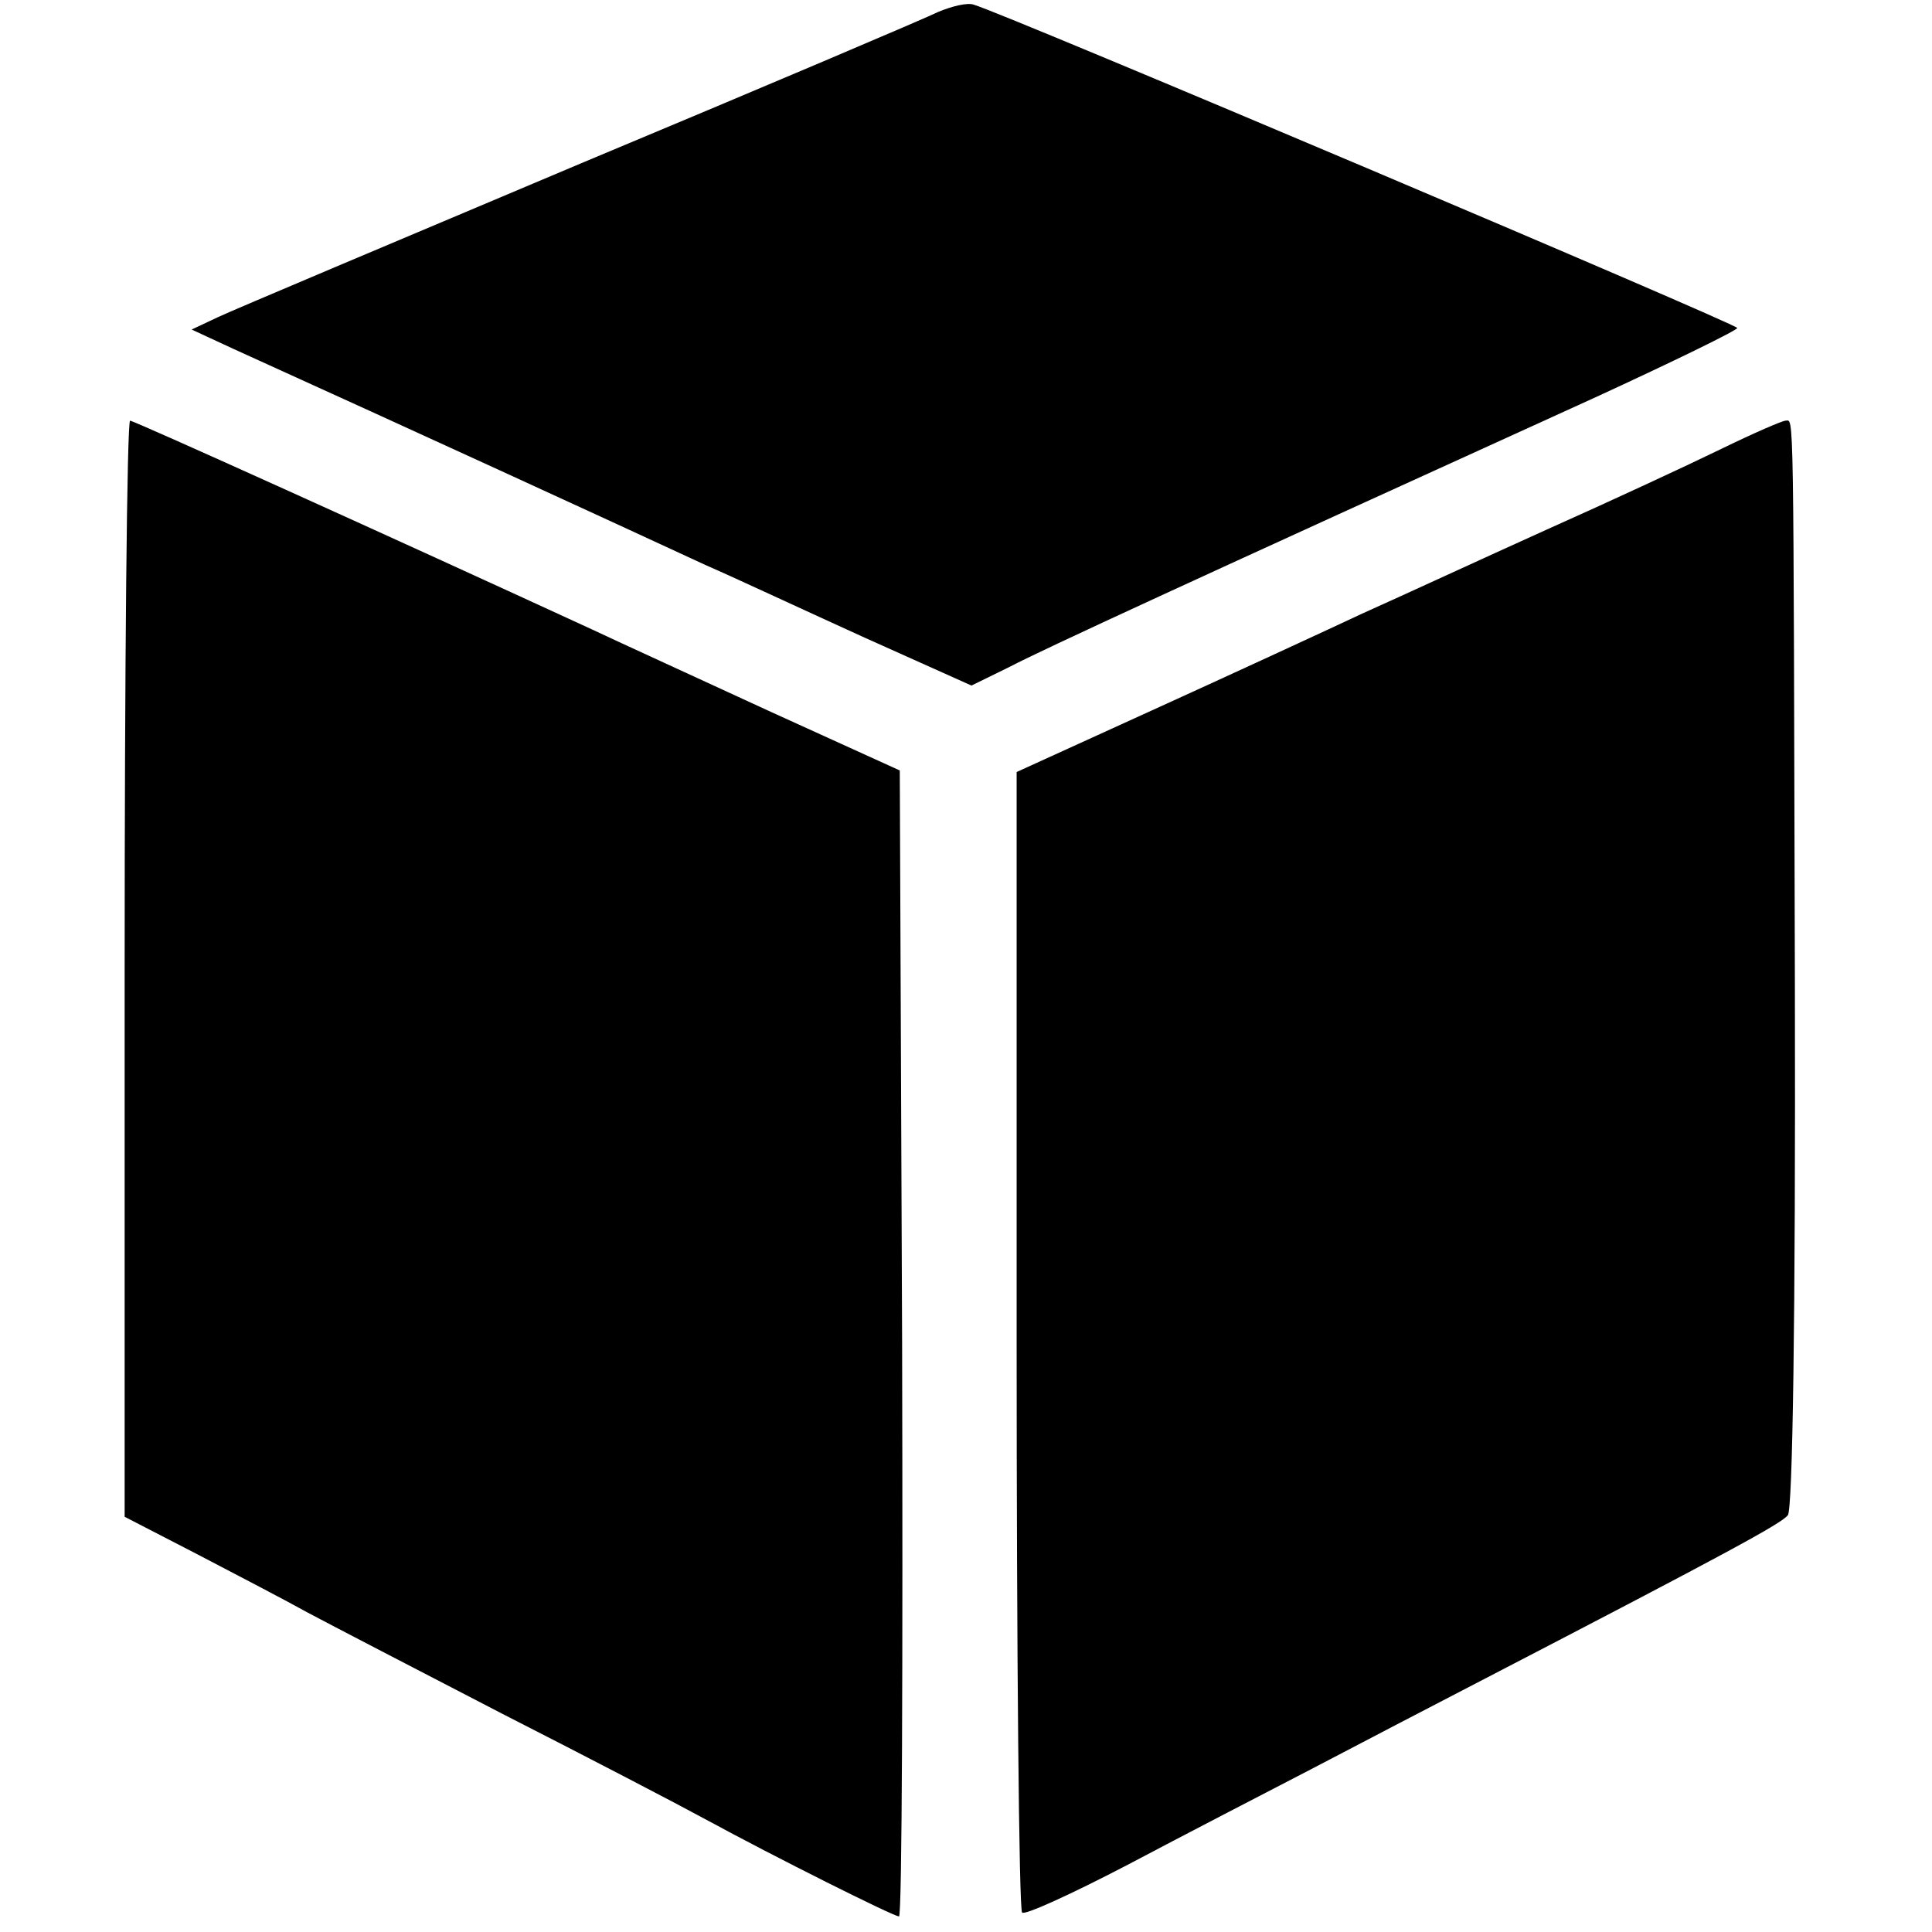
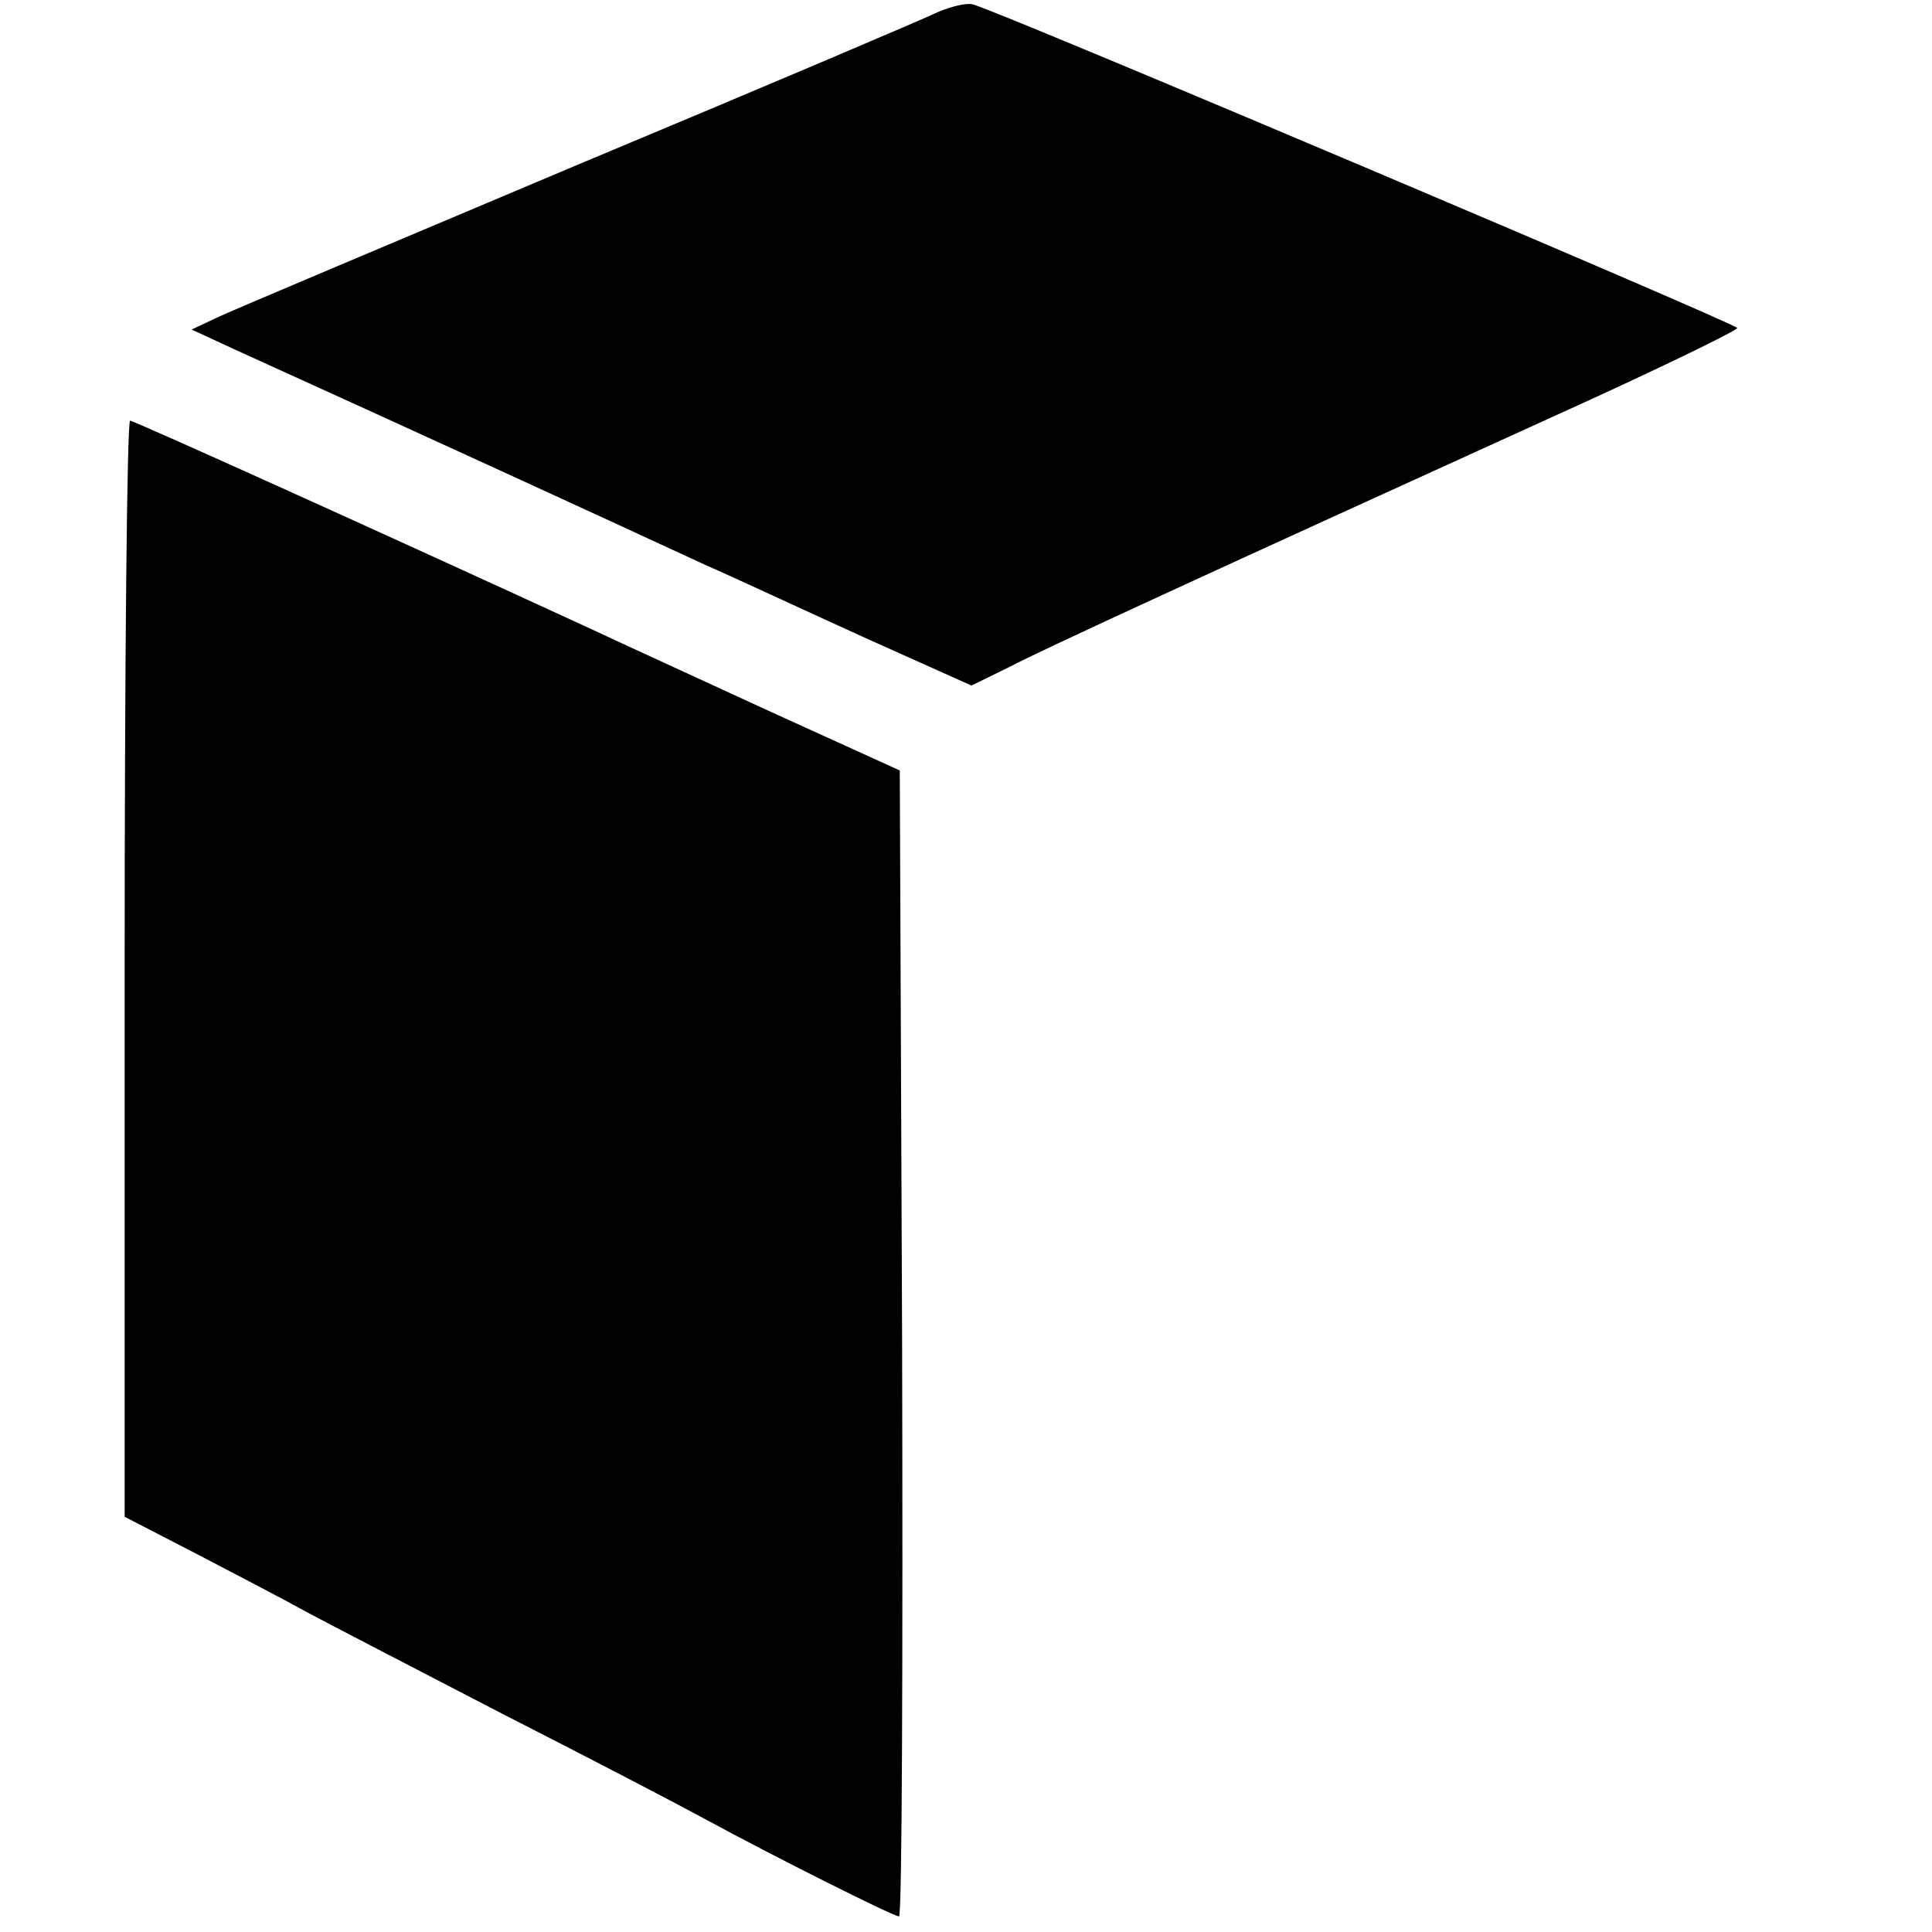
<svg xmlns="http://www.w3.org/2000/svg" version="1.0" width="248pt" height="248pt" viewBox="0 0 248 248" preserveAspectRatio="xMidYMid meet">
  <g transform="translate(0,248) scale(0.1,-0.1)" fill="#000000" stroke="none">
-     <path d="M1205 2465 c-16 -8 -223 -96 -460 -195 -237 -100 -446 -188 -465 -197 l-34 -16 54 -25 c238 -108 469 -214 605 -277 39 -17 131 -60 206 -94 l136 -61 49 24 c44 23 233 110 752 346 100 46 182 86 182 89 0 5 -939 403 -980 415 -8 3 -28 -2 -45 -9z" />
+     <path d="M1205 2465 c-16 -8 -223 -96 -460 -195 -237 -100 -446 -188 -465 -197 l-34 -16 54 -25 c238 -108 469 -214 605 -277 39 -17 131 -60 206 -94 l136 -61 49 24 c44 23 233 110 752 346 100 46 182 86 182 89 0 5 -939 403 -980 415 -8 3 -28 -2 -45 -9" />
    <path d="M160 1237 l0 -704 93 -48 c50 -26 115 -60 142 -75 28 -15 140 -73 250 -130 110 -56 227 -117 260 -135 90 -49 242 -125 249 -125 4 0 5 331 4 735 l-3 736 -165 75 c-91 42 -194 89 -230 106 -254 117 -588 268 -593 268 -4 0 -7 -317 -7 -703z" />
-     <path d="M2210 1904 c-41 -20 -142 -67 -225 -104 -82 -37 -188 -86 -235 -107 -47 -22 -166 -77 -265 -122 l-180 -82 0 -729 c0 -400 3 -731 7 -735 3 -4 64 24 135 61 70 37 178 93 238 124 61 32 157 82 215 112 322 167 386 202 395 213 6 8 10 248 9 681 -2 759 -1 724 -12 724 -4 0 -41 -16 -82 -36z" />
  </g>
</svg>